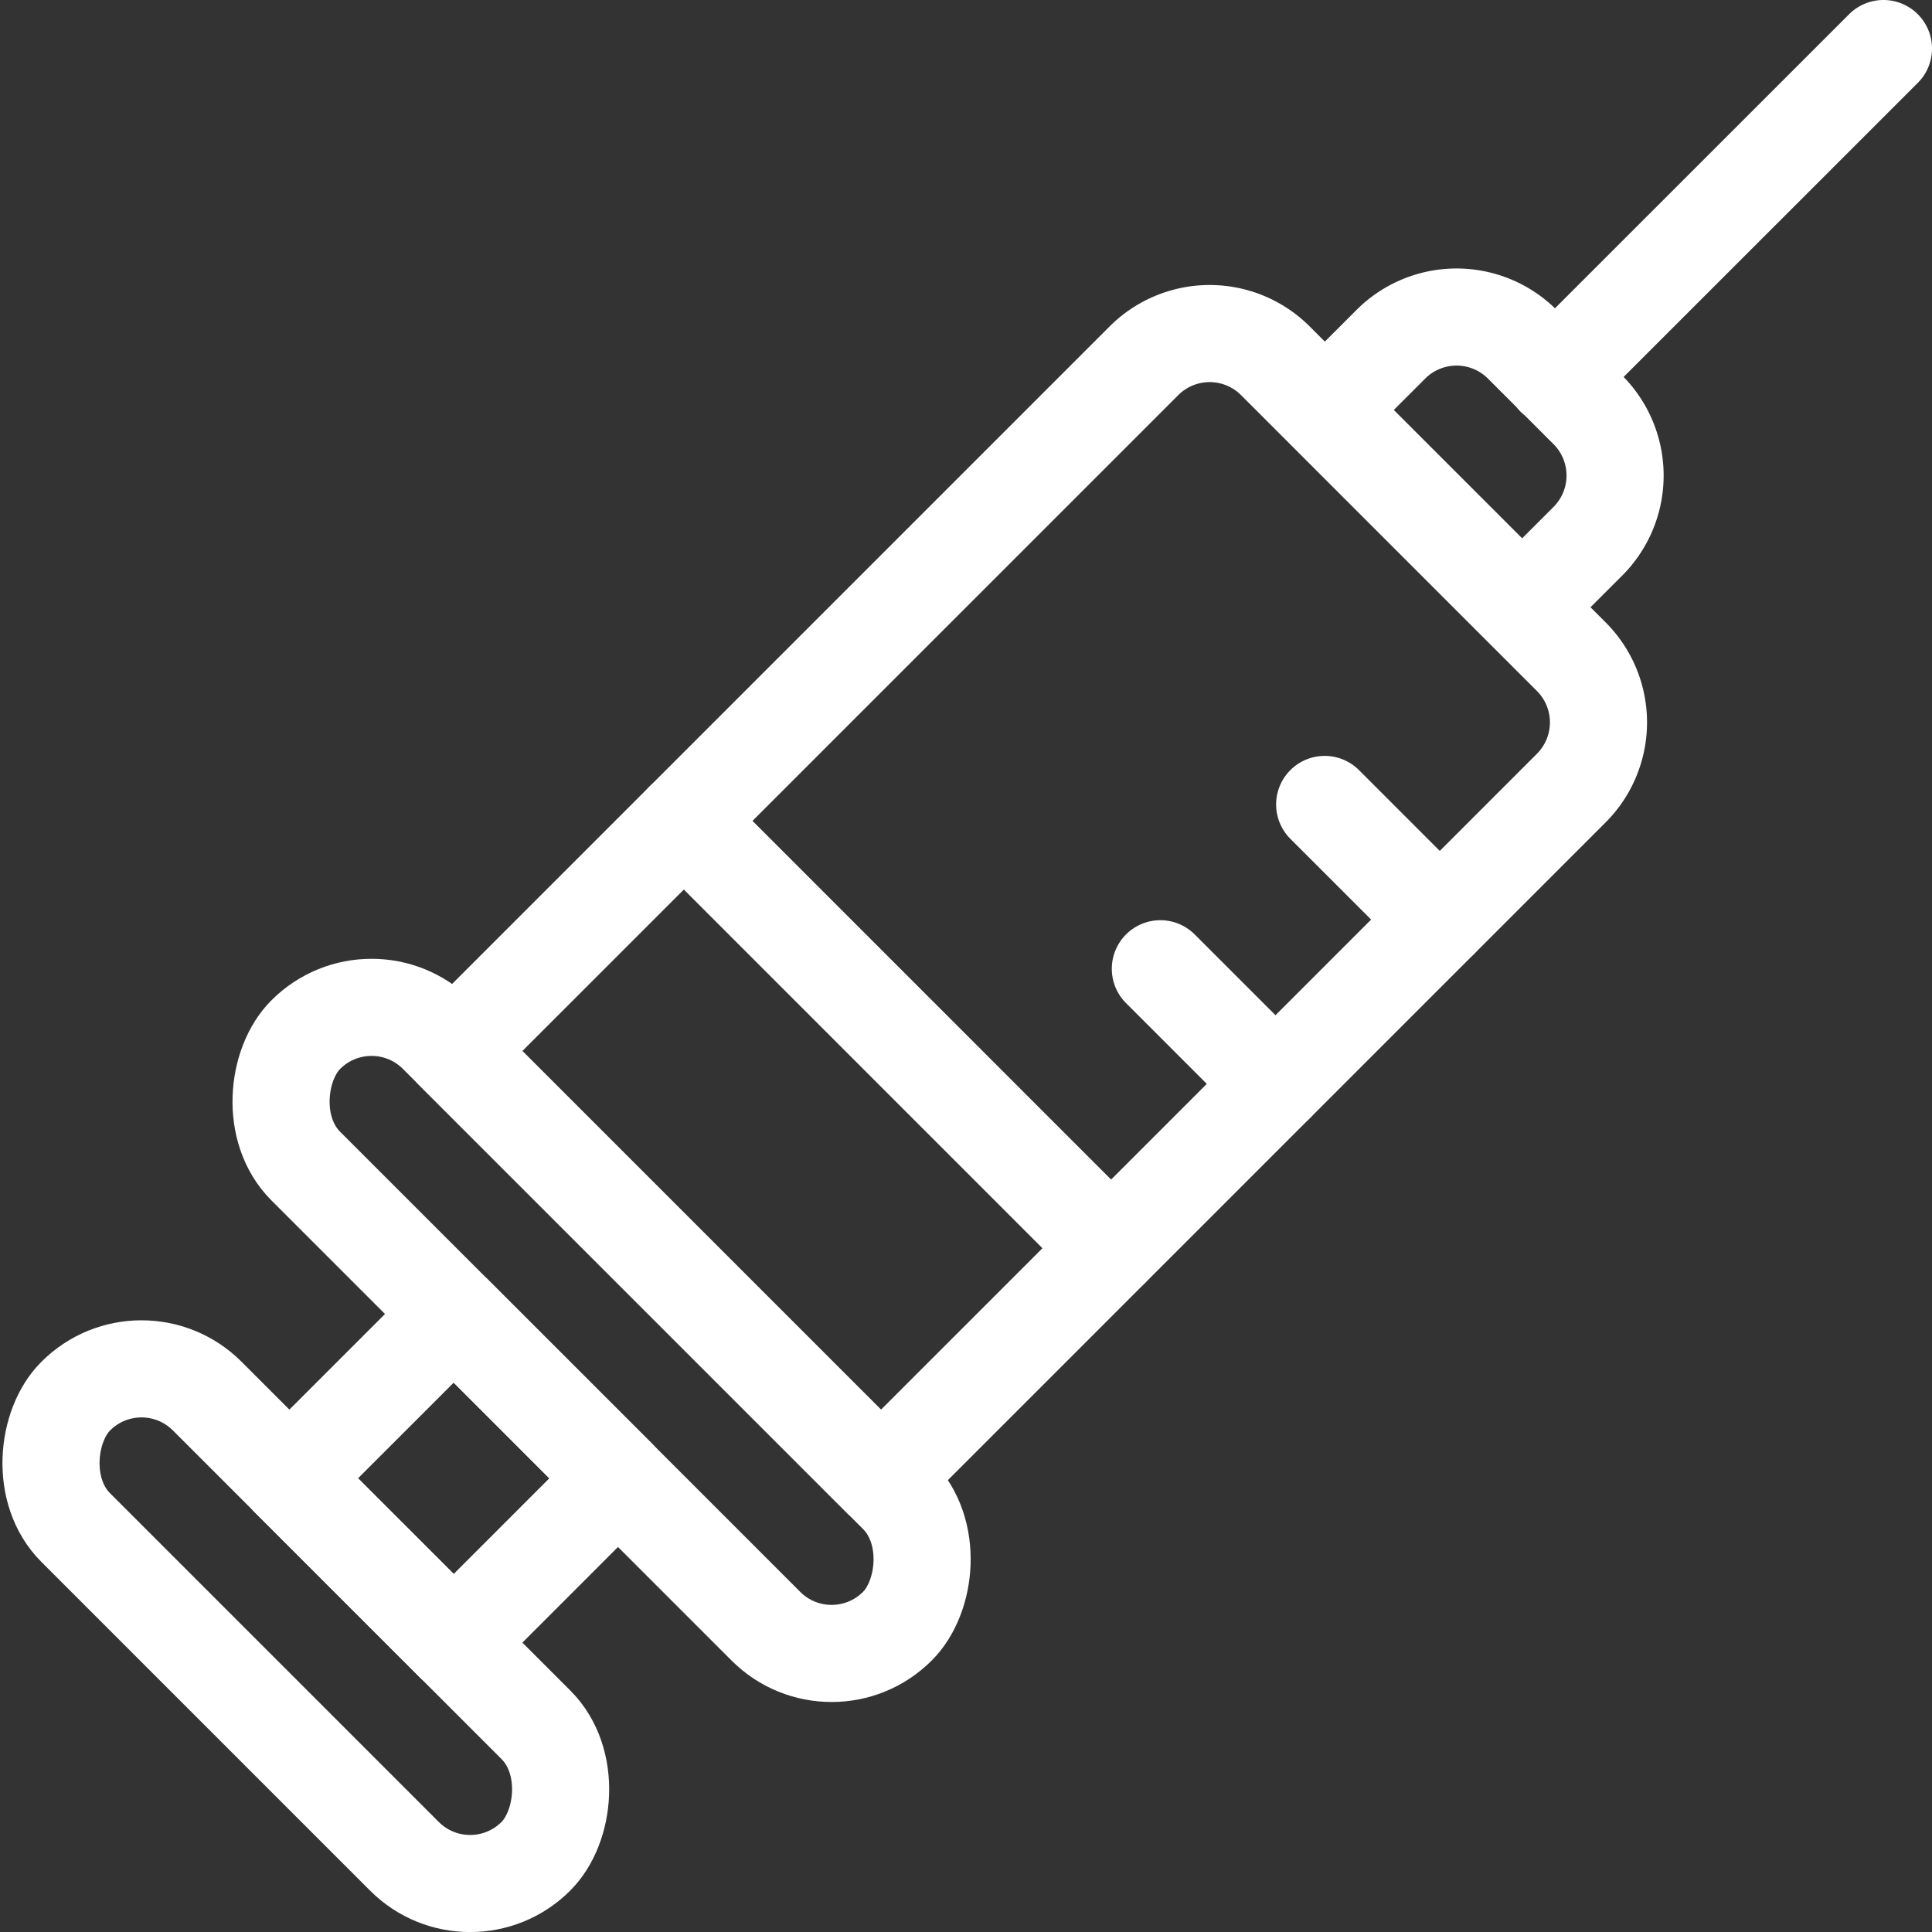
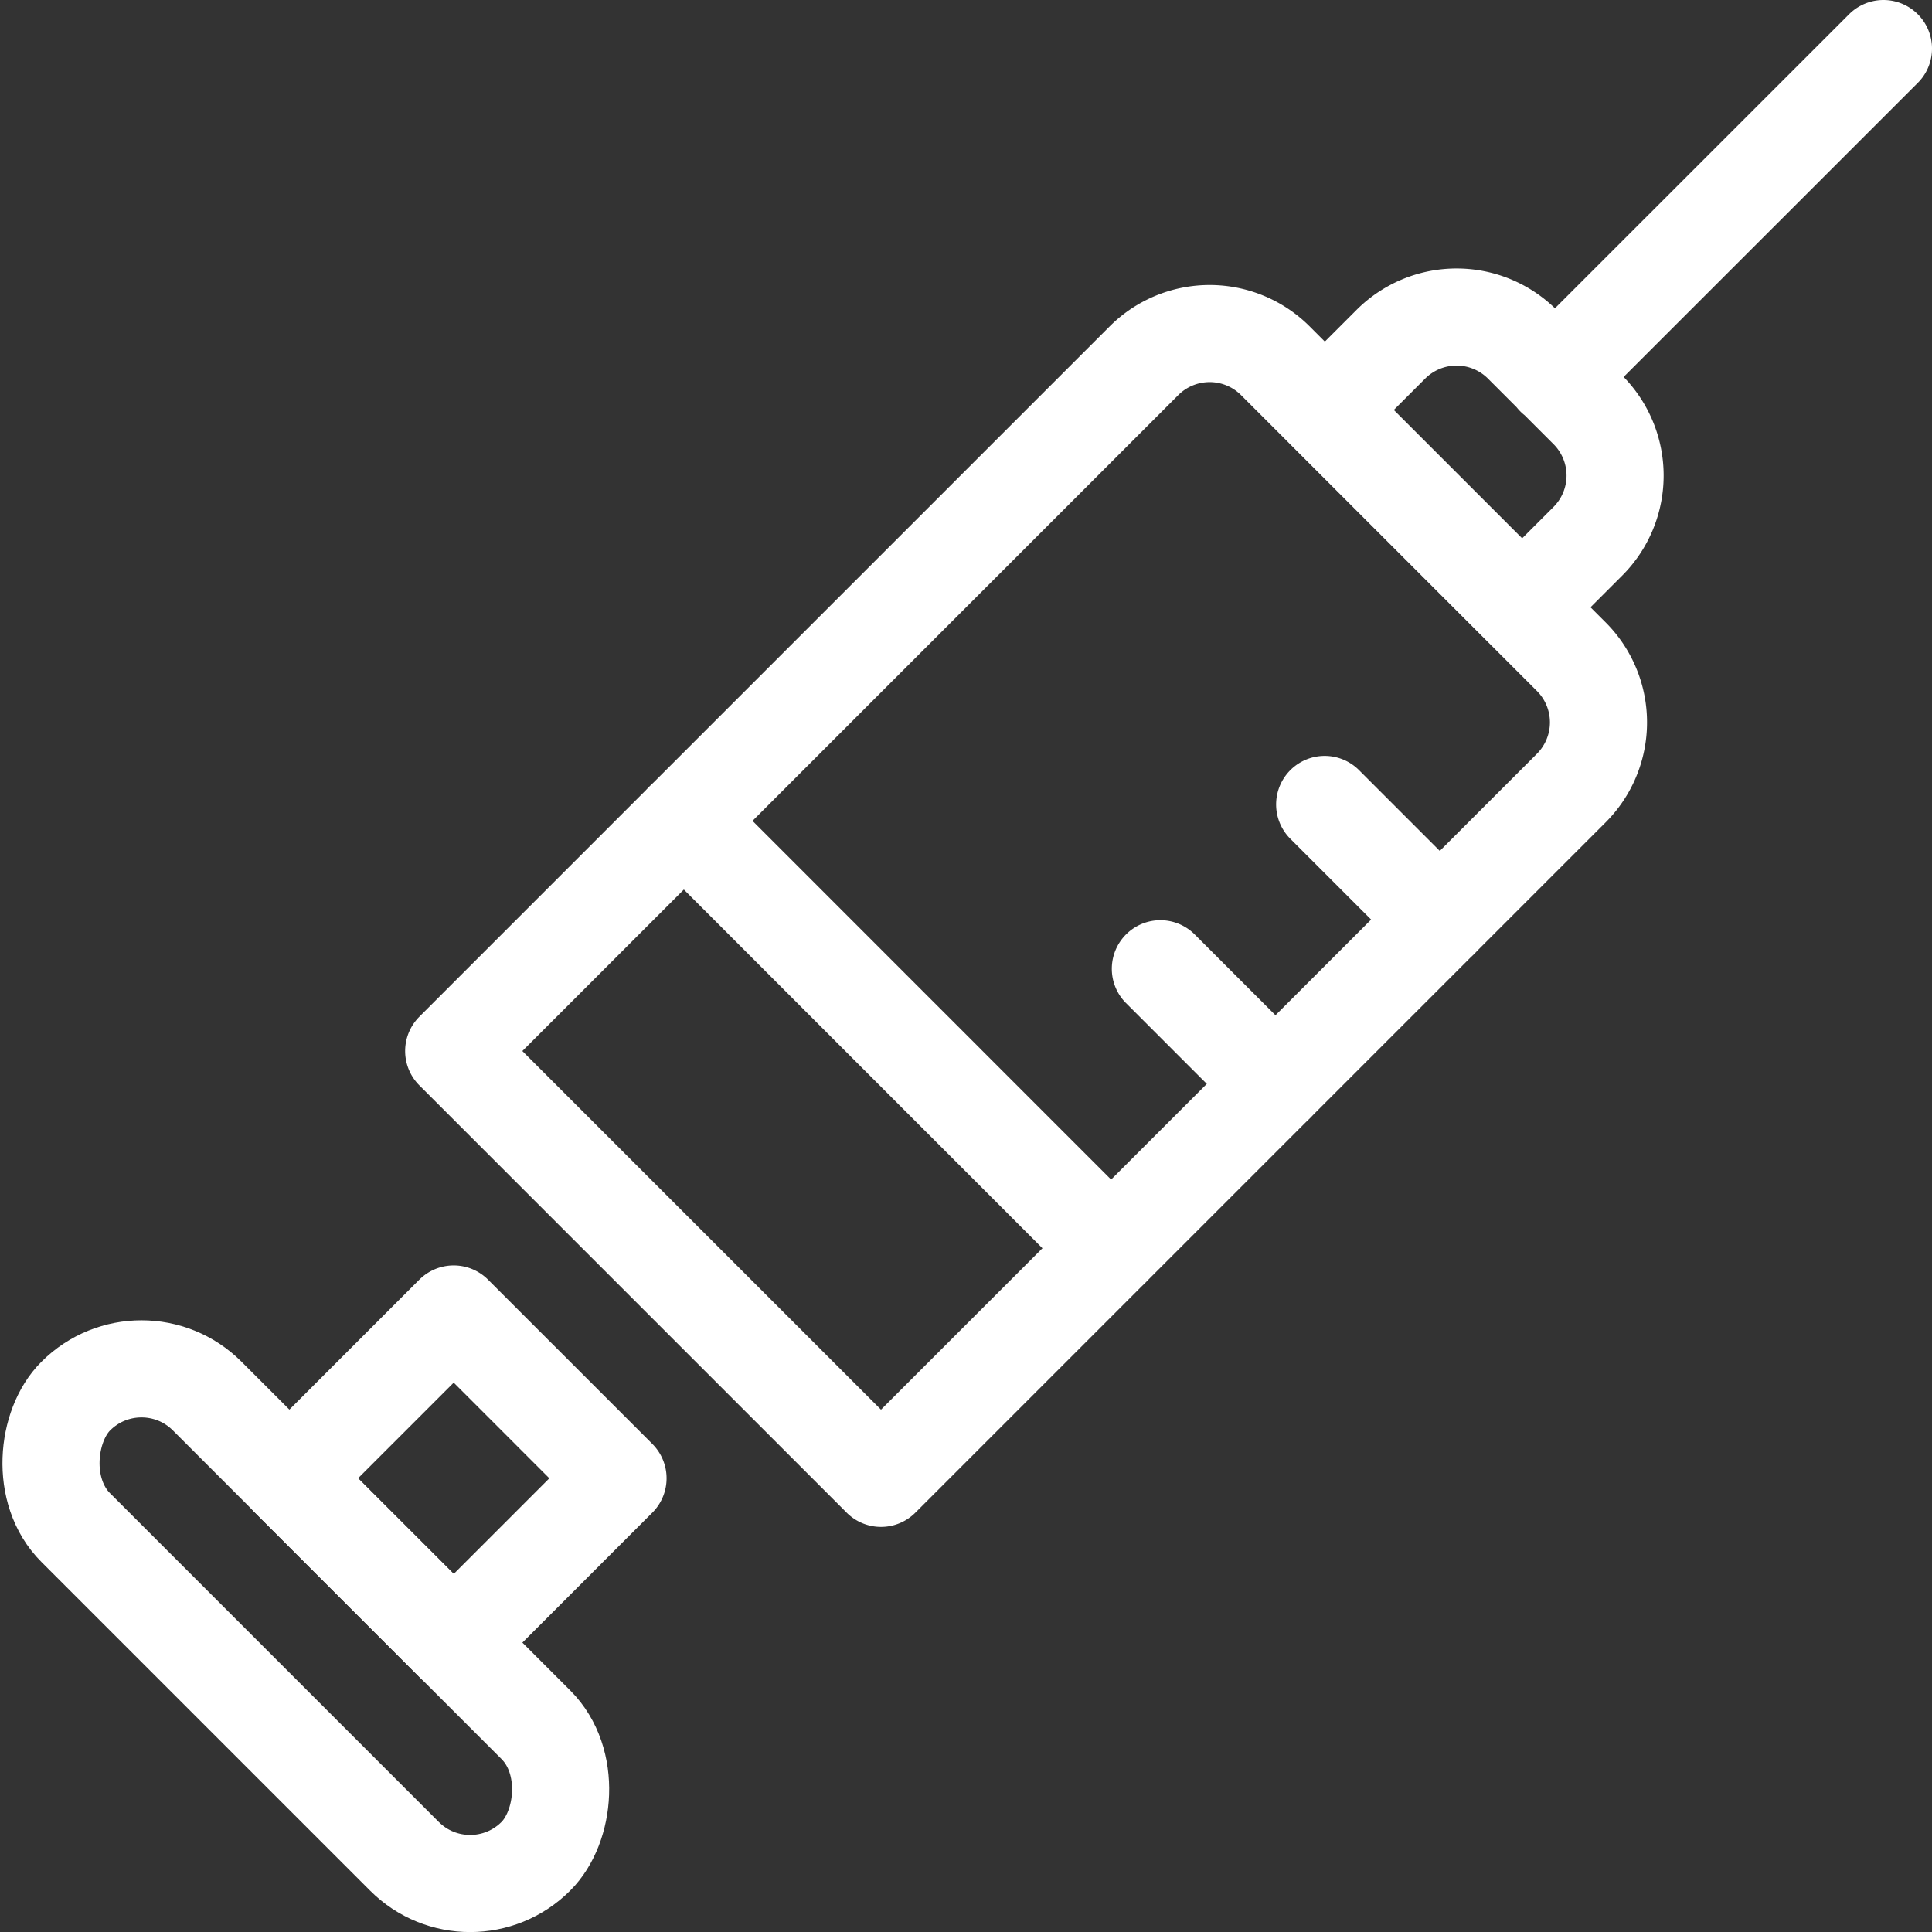
<svg xmlns="http://www.w3.org/2000/svg" viewBox="0 0 198.95 198.95">
  <rect x="0" y="0" width="198.95" height="198.95" fill="#333333" stroke="none" />
  <defs>
    <style>.cls-1{fill:none;stroke:#fff;stroke-linecap:round;stroke-linejoin:round;stroke-width:10px}</style>
  </defs>
  <g id="Layer_2" data-name="Layer 2">
    <g id="Layer_1-2" data-name="Layer 1">
      <rect width="67.01" height="19.15" x="-2.01" y="157.88" class="cls-1" rx="9.57" transform="rotate(45 31.489 167.453)" />
      <path d="m131.34 37.159 30.462 30.462a9.57 9.57 0 0 1 0 13.534l-71.079 71.078L46.72 108.23l71.078-71.078a9.57 9.57 0 0 1 13.541.007z" class="cls-1" />
-       <rect width="86.15" height="19.15" x="18.88" y="127.42" class="cls-1" rx="9.57" transform="rotate(45 61.947 136.99)" />
      <path d="m46.72 135.308 16.921 16.92-16.92 16.922-16.922-16.921zm110.025-99.872 6.767 6.767a9.57 9.57 0 0 1 0 13.534l-6.767 6.767-20.287-20.287 6.739-6.738a9.57 9.57 0 0 1 13.548-.043zm3.355 3.404L193.95 5M70.42 84.53l43.99 44m33.85-33.84-11.85-11.85m-5.07 28.77-11.85-11.85" class="cls-1" />
    </g>
  </g>
</svg>